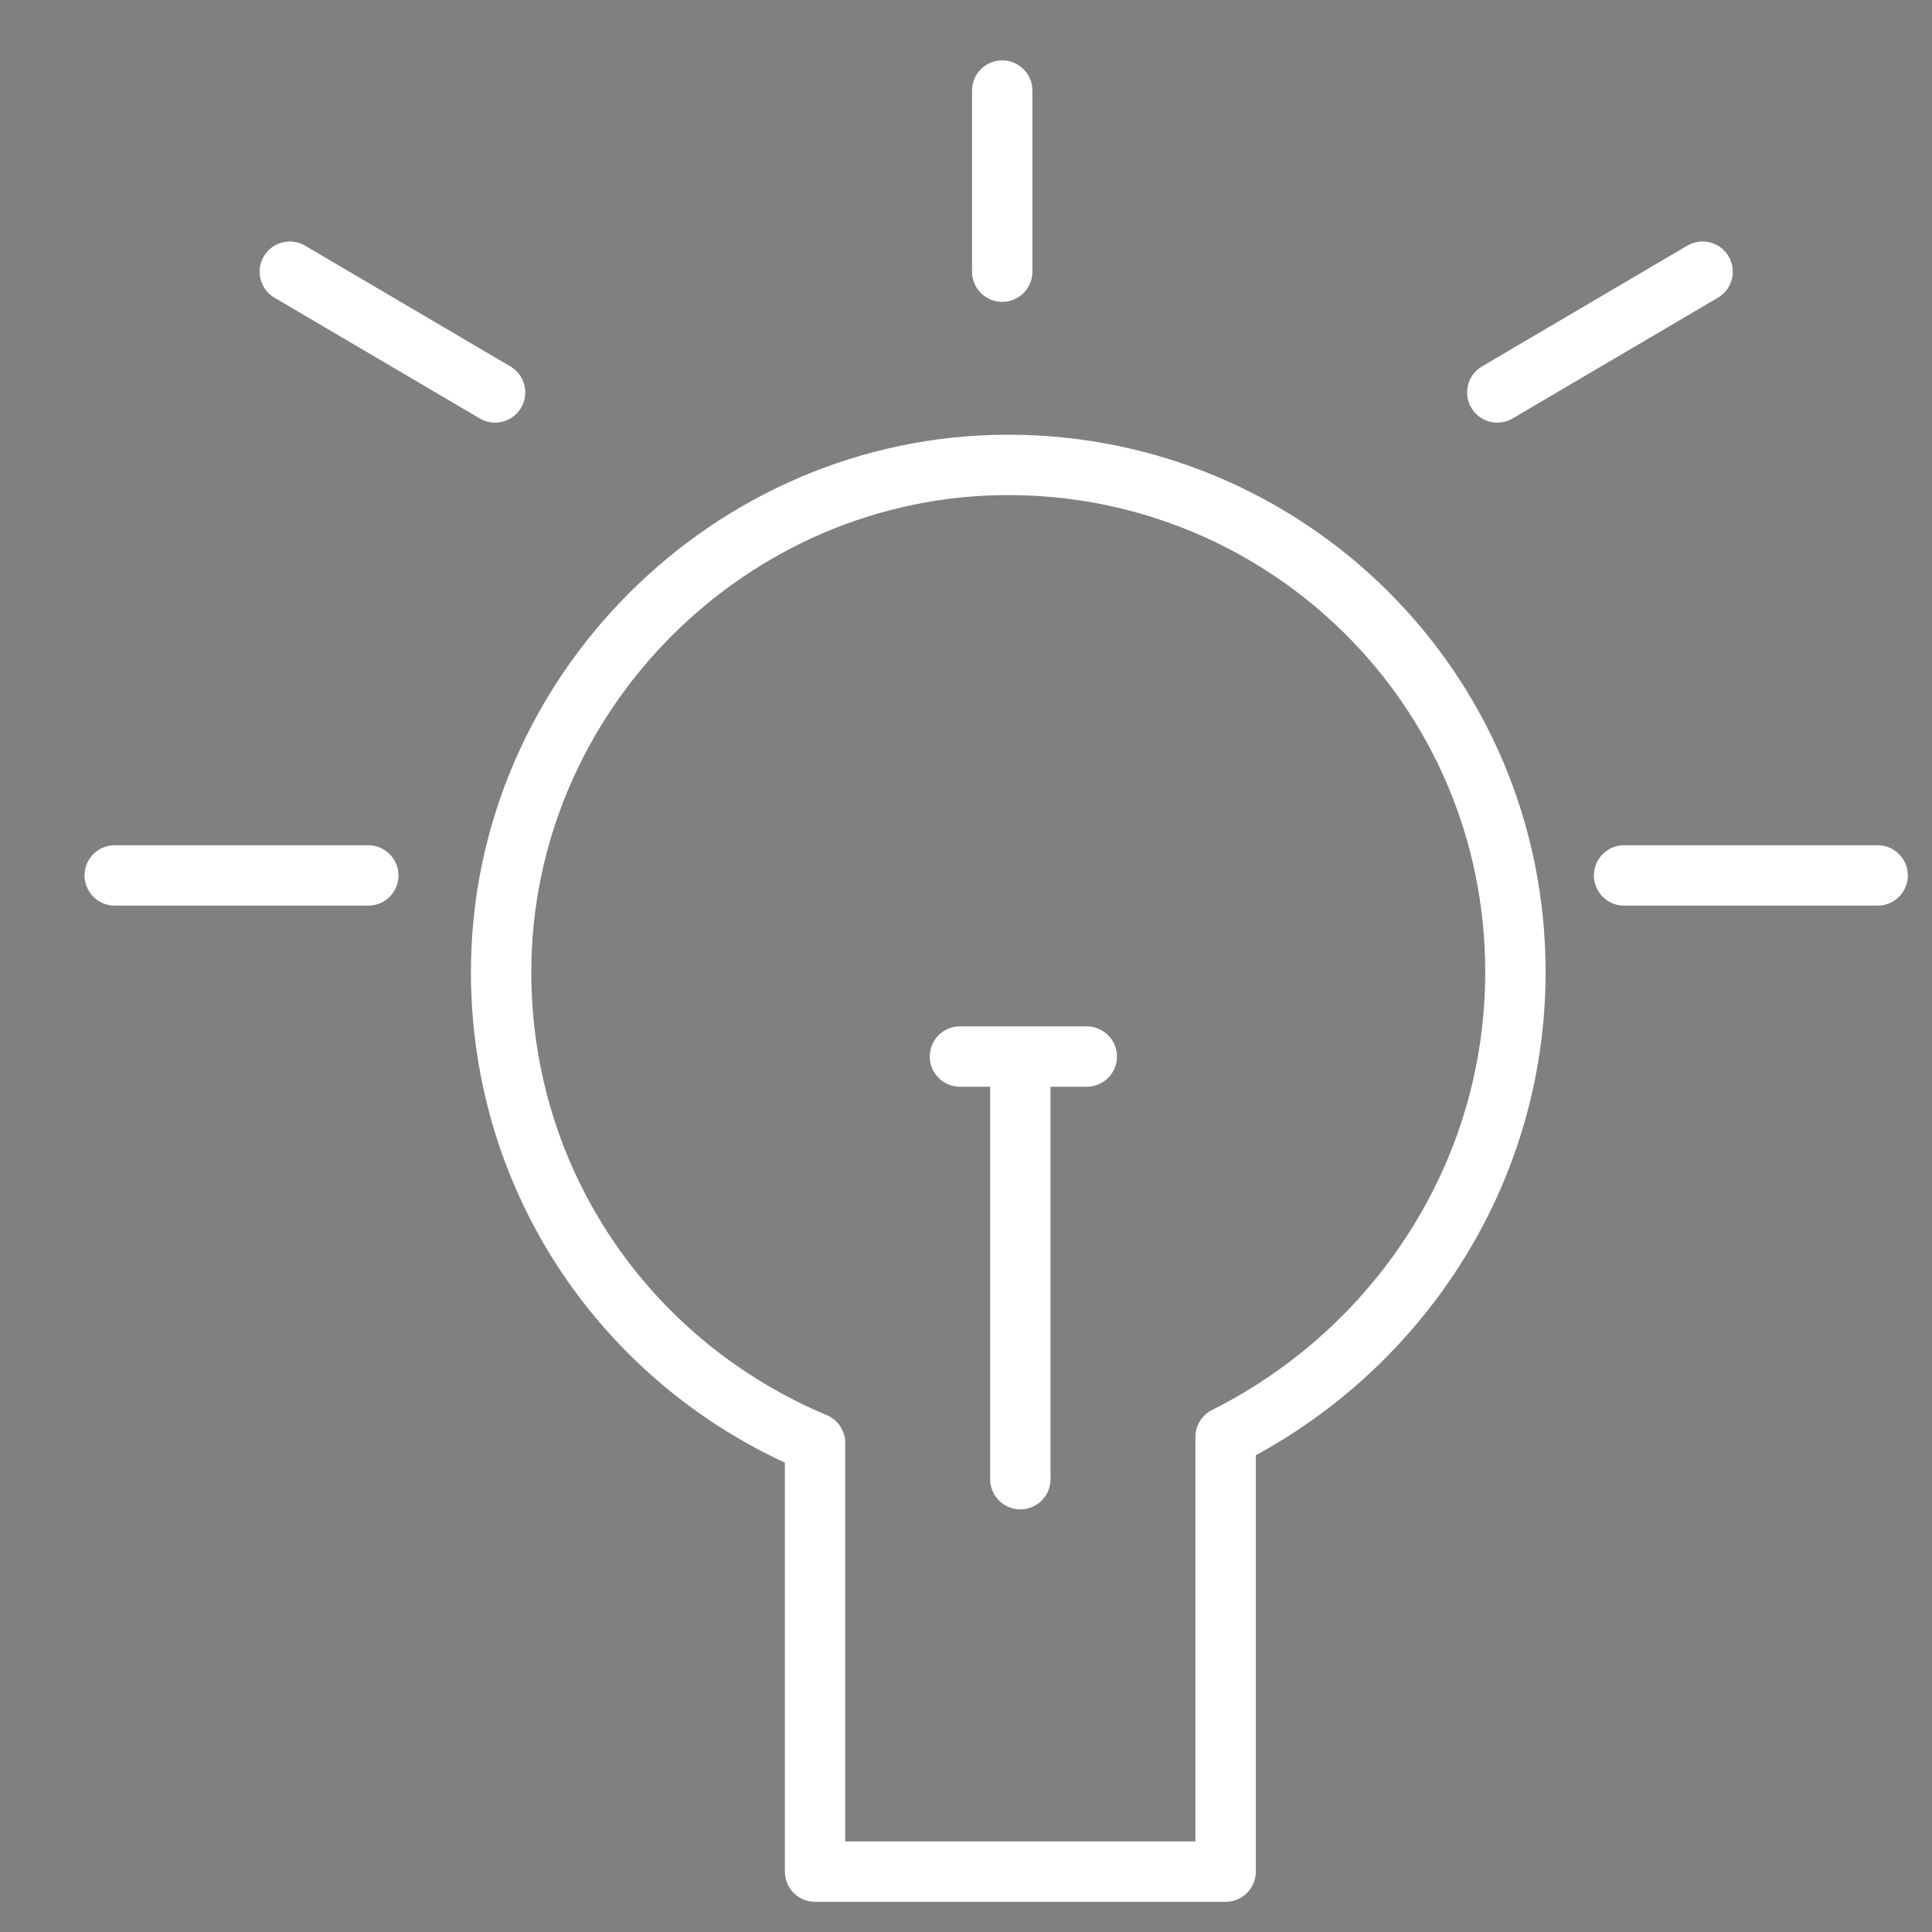
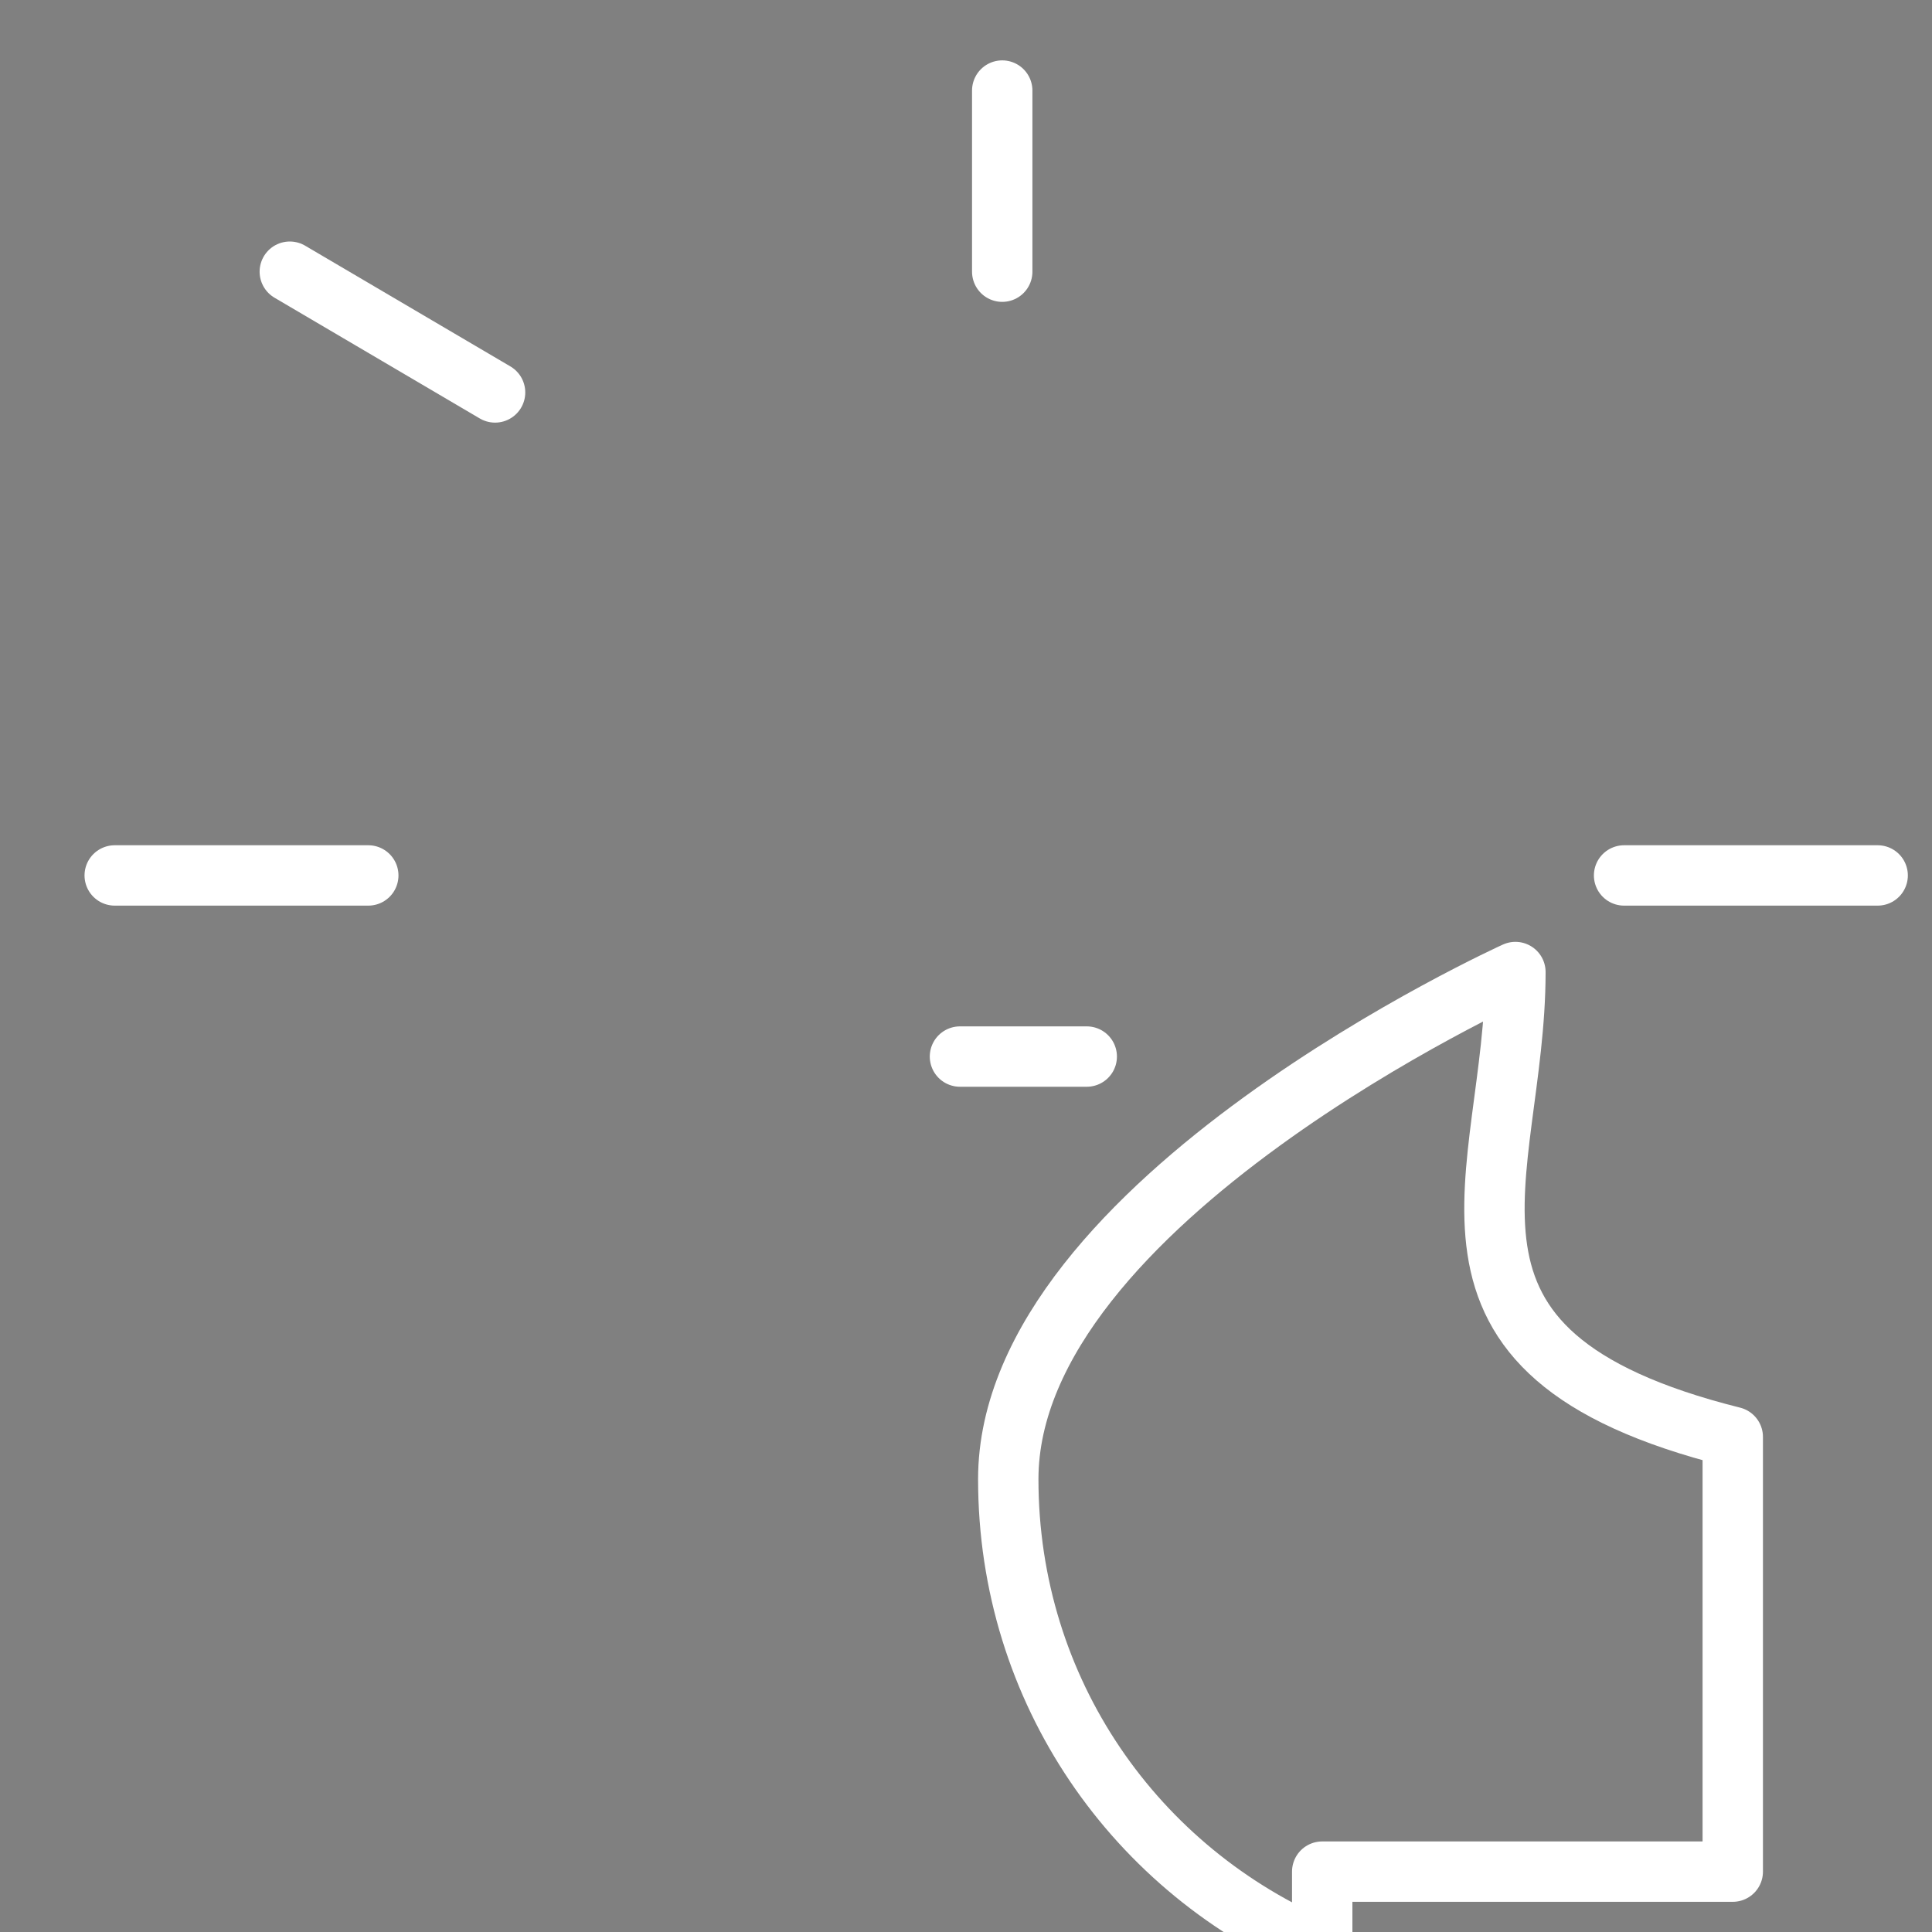
<svg xmlns="http://www.w3.org/2000/svg" version="1.1" id="Calque_1" x="0px" y="0px" viewBox="0 0 32 32" style="enable-background:new 0 0 32 32;" xml:space="preserve">
  <rect x="0" y="0" width="32" height="32" fill="#808080" stroke="none" />
  <style type="text/css">
	.st0{fill:none;stroke:#FFFFFF;stroke-linejoin:round;stroke-miterlimit:10;}
	.st1{stroke:#FFFFFF;stroke-linecap:round;stroke-linejoin:round;stroke-miterlimit:10;}
	.st2{fill:none;stroke:#FFFFFF;stroke-linecap:round;stroke-linejoin:round;stroke-miterlimit:10;}
</style>
-   <polygon class="st0" points="16.9,24.5 16.9,24.5 16.9,24.5 16.9,24.5 16.9,17.6 16.9,17.6 16.9,17.6 16.9,17.6 " />
  <polygon class="st0" points="15.9,17.5 15.9,17.5 15.9,17.5 15.9,17.5 18,17.5 18,17.5 18,17.5 18,17.5 " />
-   <path class="st0" d="M25.1,16.1c0-4.7-3.8-8.4-8.4-8.4s-8.4,3.8-8.4,8.4c0,3.5,2.1,6.5,5.2,7.8V31h6.8v-7.2  C23.1,22.4,25.1,19.5,25.1,16.1z" />
+   <path class="st0" d="M25.1,16.1s-8.4,3.8-8.4,8.4c0,3.5,2.1,6.5,5.2,7.8V31h6.8v-7.2  C23.1,22.4,25.1,19.5,25.1,16.1z" />
  <polygon class="st1" points="8.2,6.5 4.8,4.5 4.8,4.5 " />
-   <polygon class="st1" points="24.8,6.5 28.2,4.5 28.2,4.5 " />
  <polygon class="st1" points="6.1,14.5 1.9,14.5 1.9,14.5 " />
  <polygon class="st1" points="31.1,14.5 26.9,14.5 26.9,14.5 " />
  <line class="st2" x1="16.6" y1="1.5" x2="16.6" y2="4.5" />
</svg>